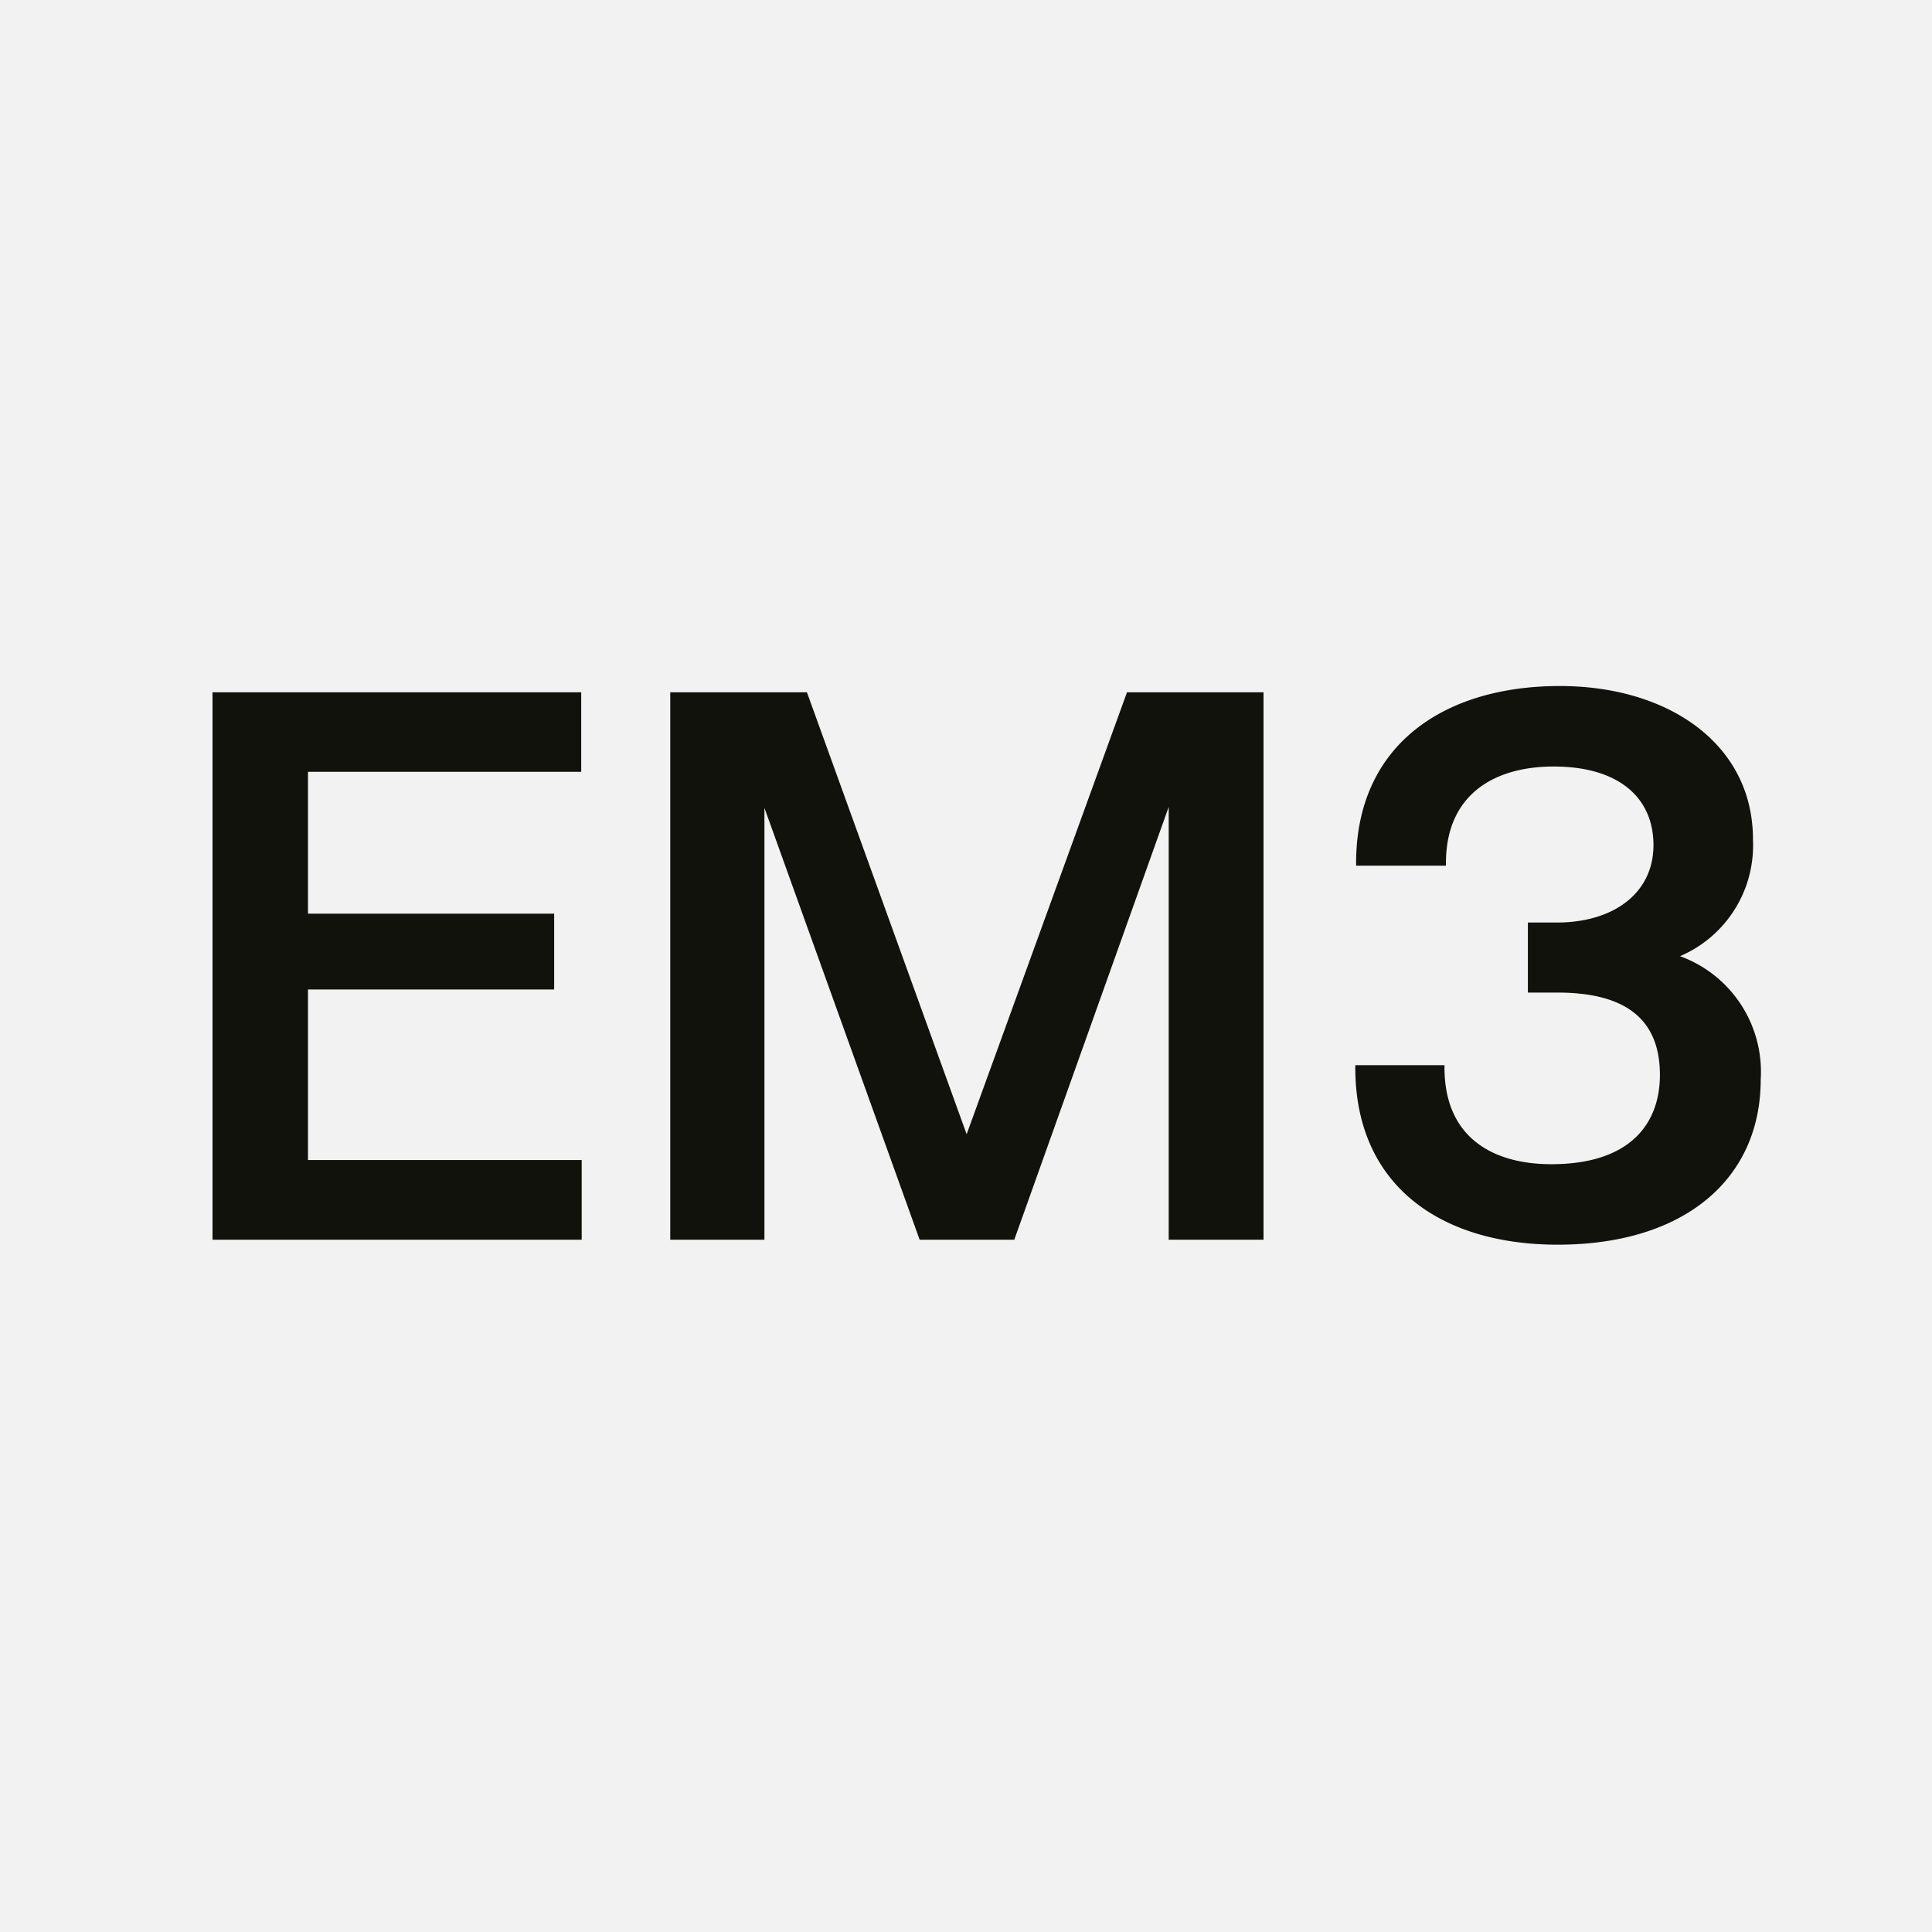
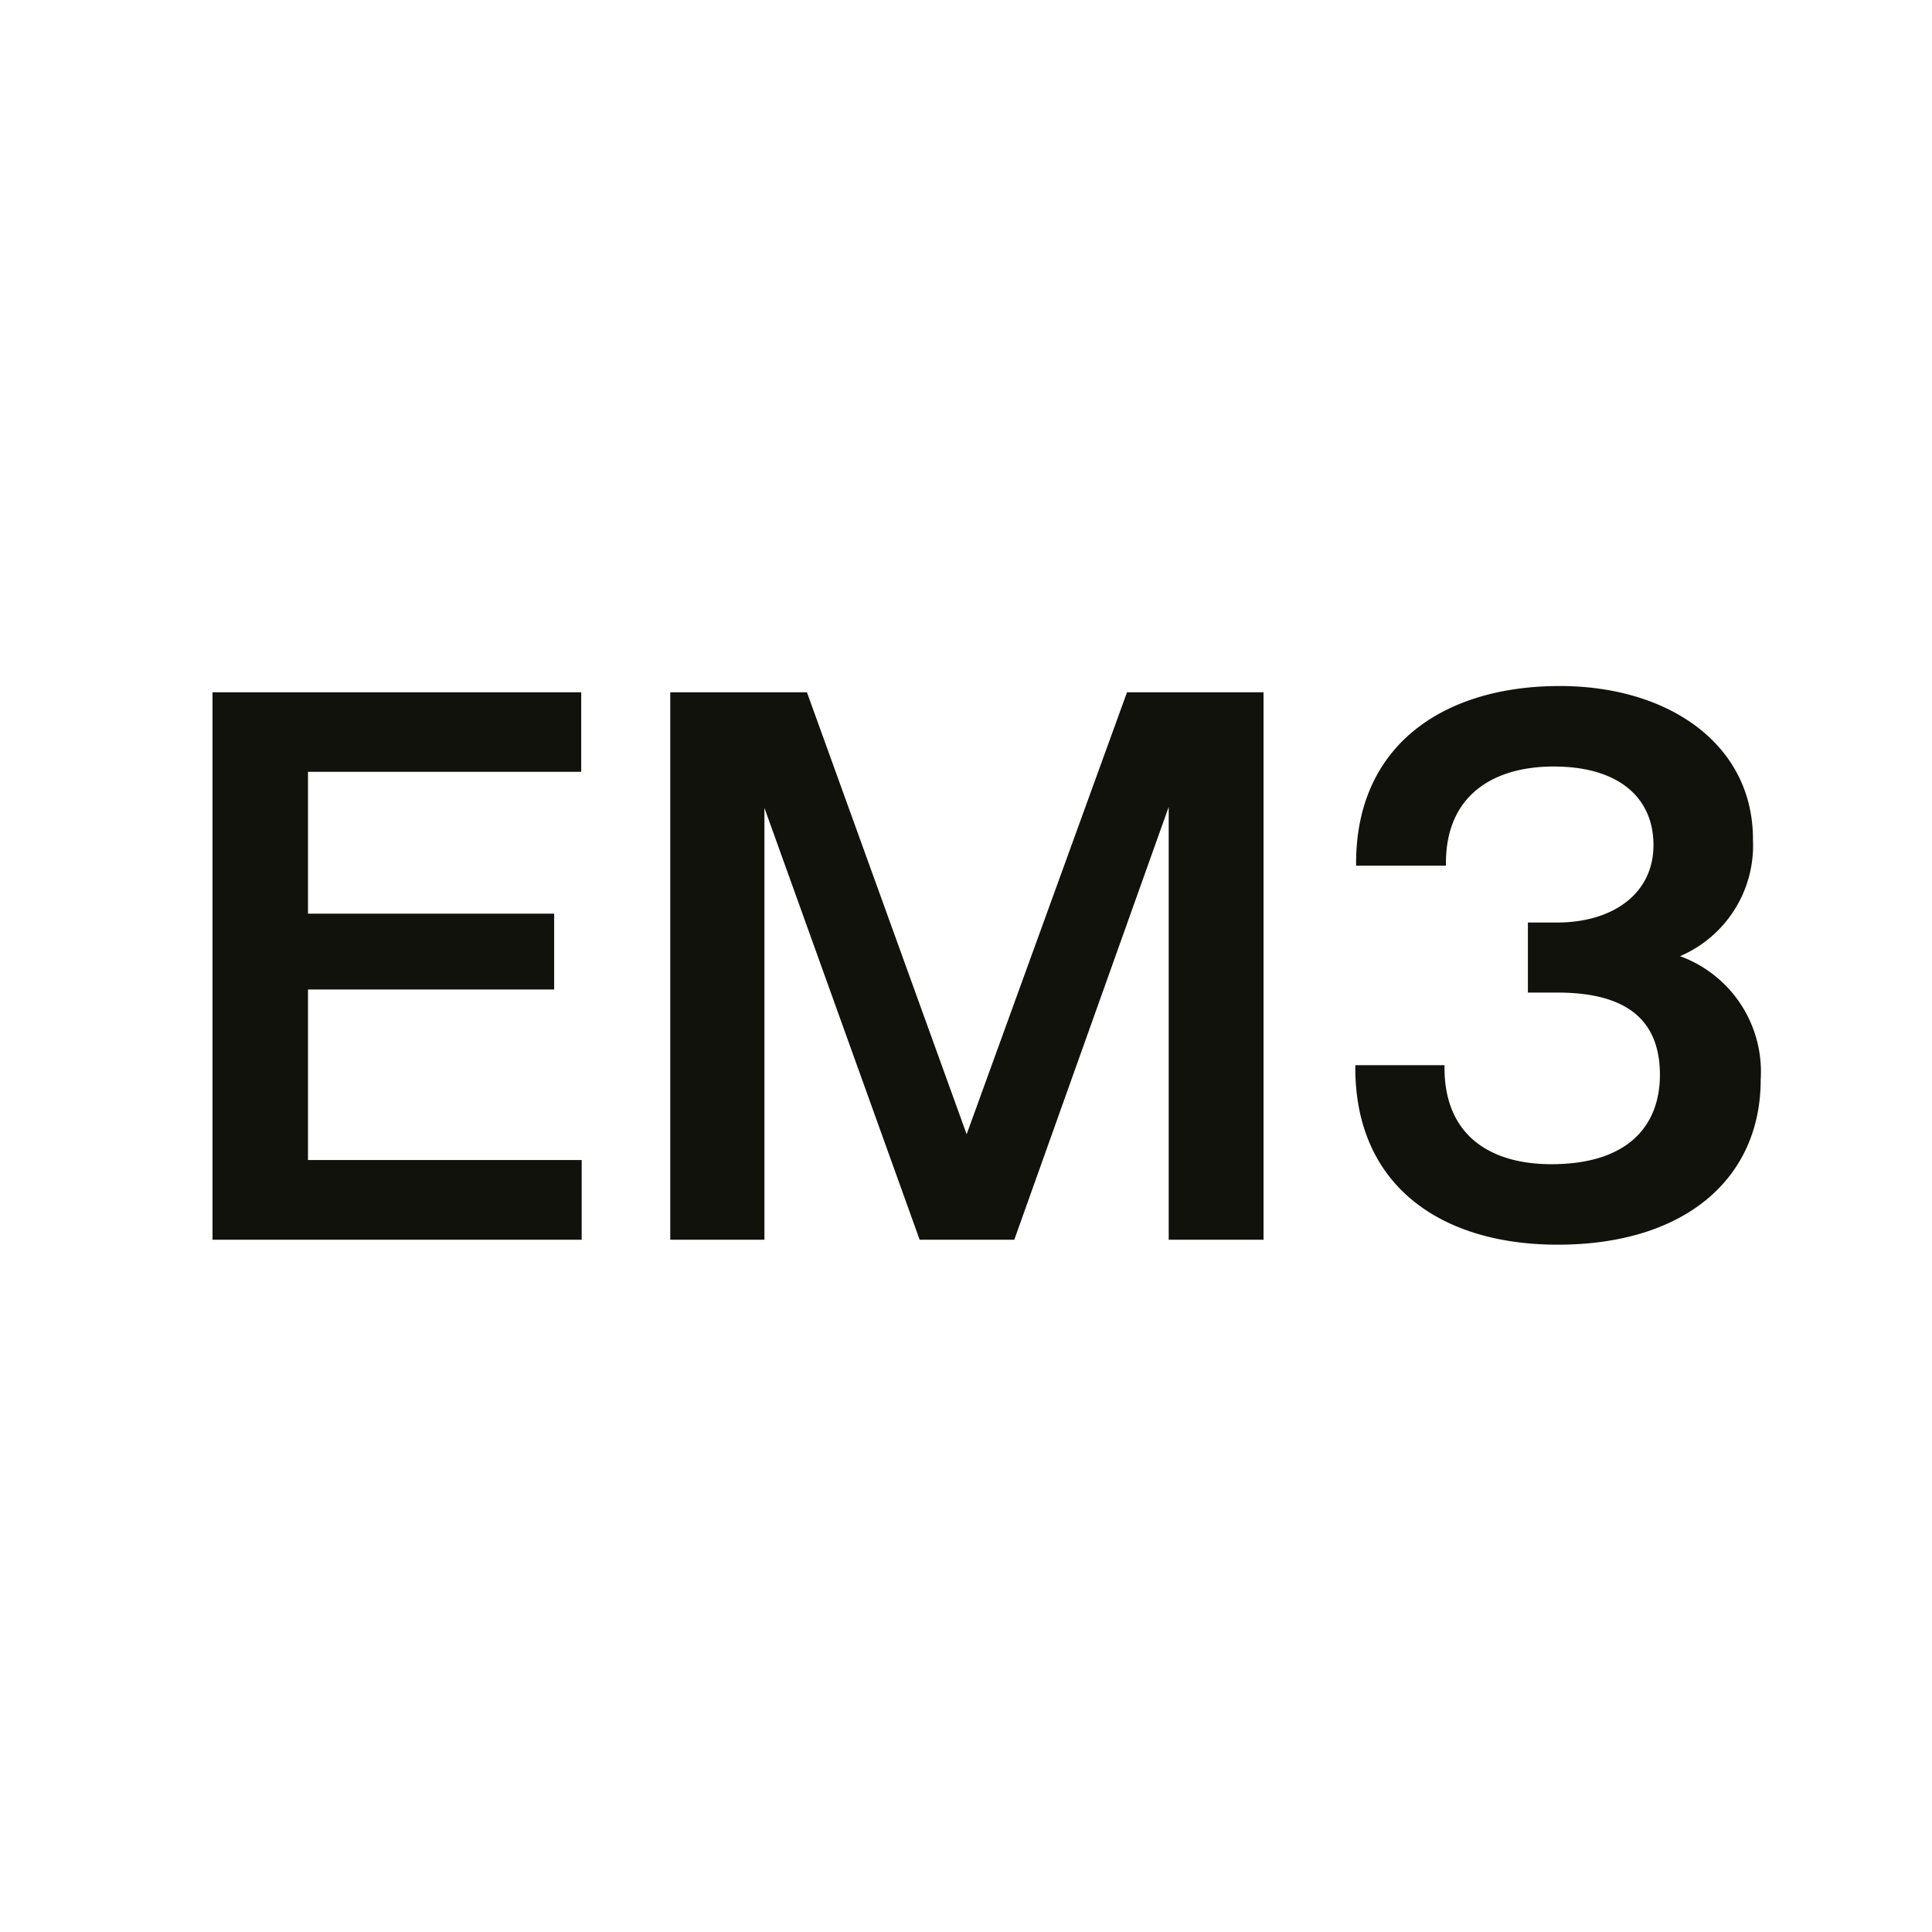
<svg xmlns="http://www.w3.org/2000/svg" viewBox="0 0 120 120">
  <defs>
    <style>.cls-1{fill:#f2f2f2;}.cls-2{fill:#12120d;}</style>
  </defs>
  <g id="Layer_1" data-name="Layer 1">
-     <path class="cls-1" d="M0,120H120V0H0Z" />
    <path class="cls-2" d="M19.13,47.94v8.81H34.42v4.71H19.13V72.05h17V77H13.2V43H36.1v4.94Z" />
    <path class="cls-2" d="M78.48,43V77H72.59l0-26.88L63,77H57.12L47.48,50.18l0,26.82H41.63V43h8.49l9.92,27.45L70,43Z" />
    <path class="cls-2" d="M109.36,67.06v0c0,6.15-4.71,10.25-12.61,10.25-7.2,0-12.57-3.62-12.57-11v-.15h5.54v.15c0,4.28,2.92,6,6.64,6,4.8,0,6.74-2.43,6.74-5.55v0c0-4-2.87-5.11-6.39-5.11H94.9V57.3h1.8c3.49,0,6-1.8,6-4.81v0c0-2.93-2.14-4.88-6.2-4.88-3.69,0-6.69,1.74-6.69,6v.16H84.23v-.16c0-7.34,5.45-11,12.65-11,6.77,0,12,3.62,12,9.52v.05a7.48,7.48,0,0,1-4.53,7.21A7.64,7.64,0,0,1,109.36,67.06Z" />
  </g>
</svg>